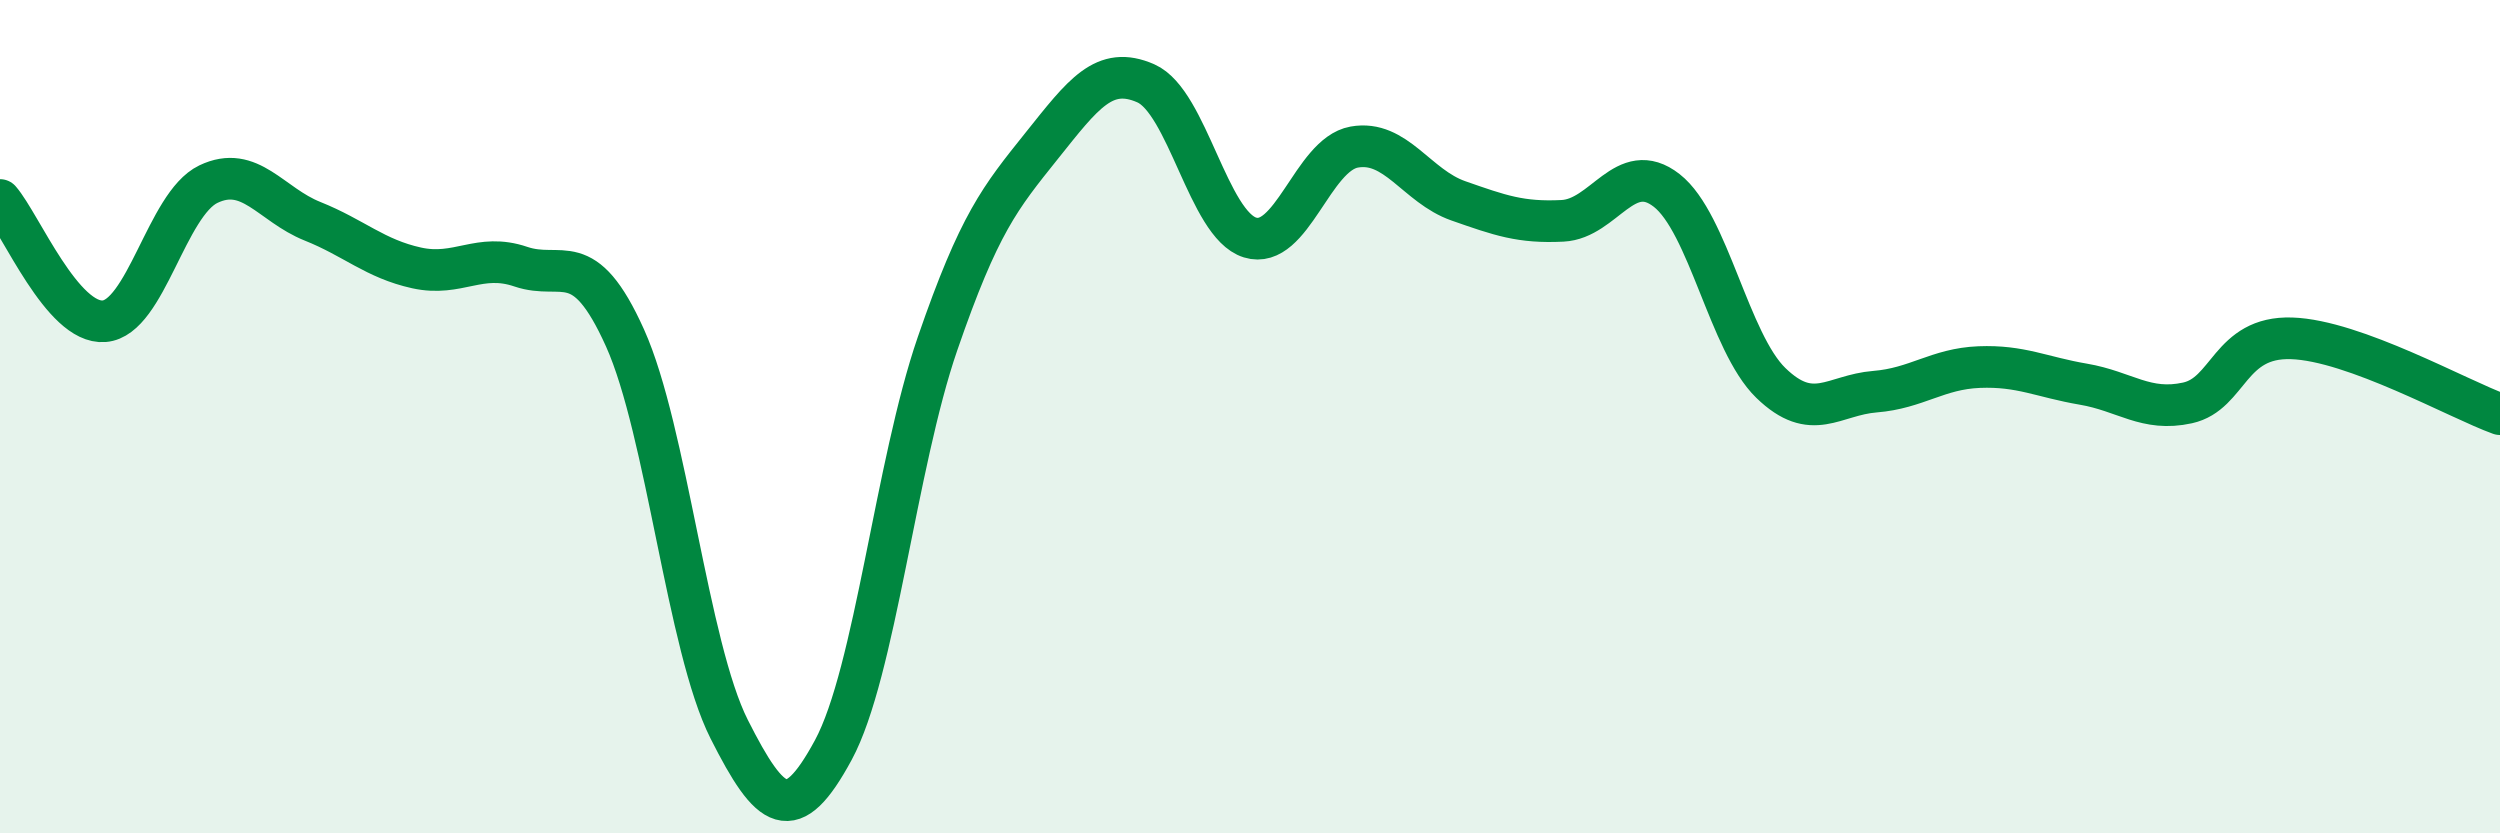
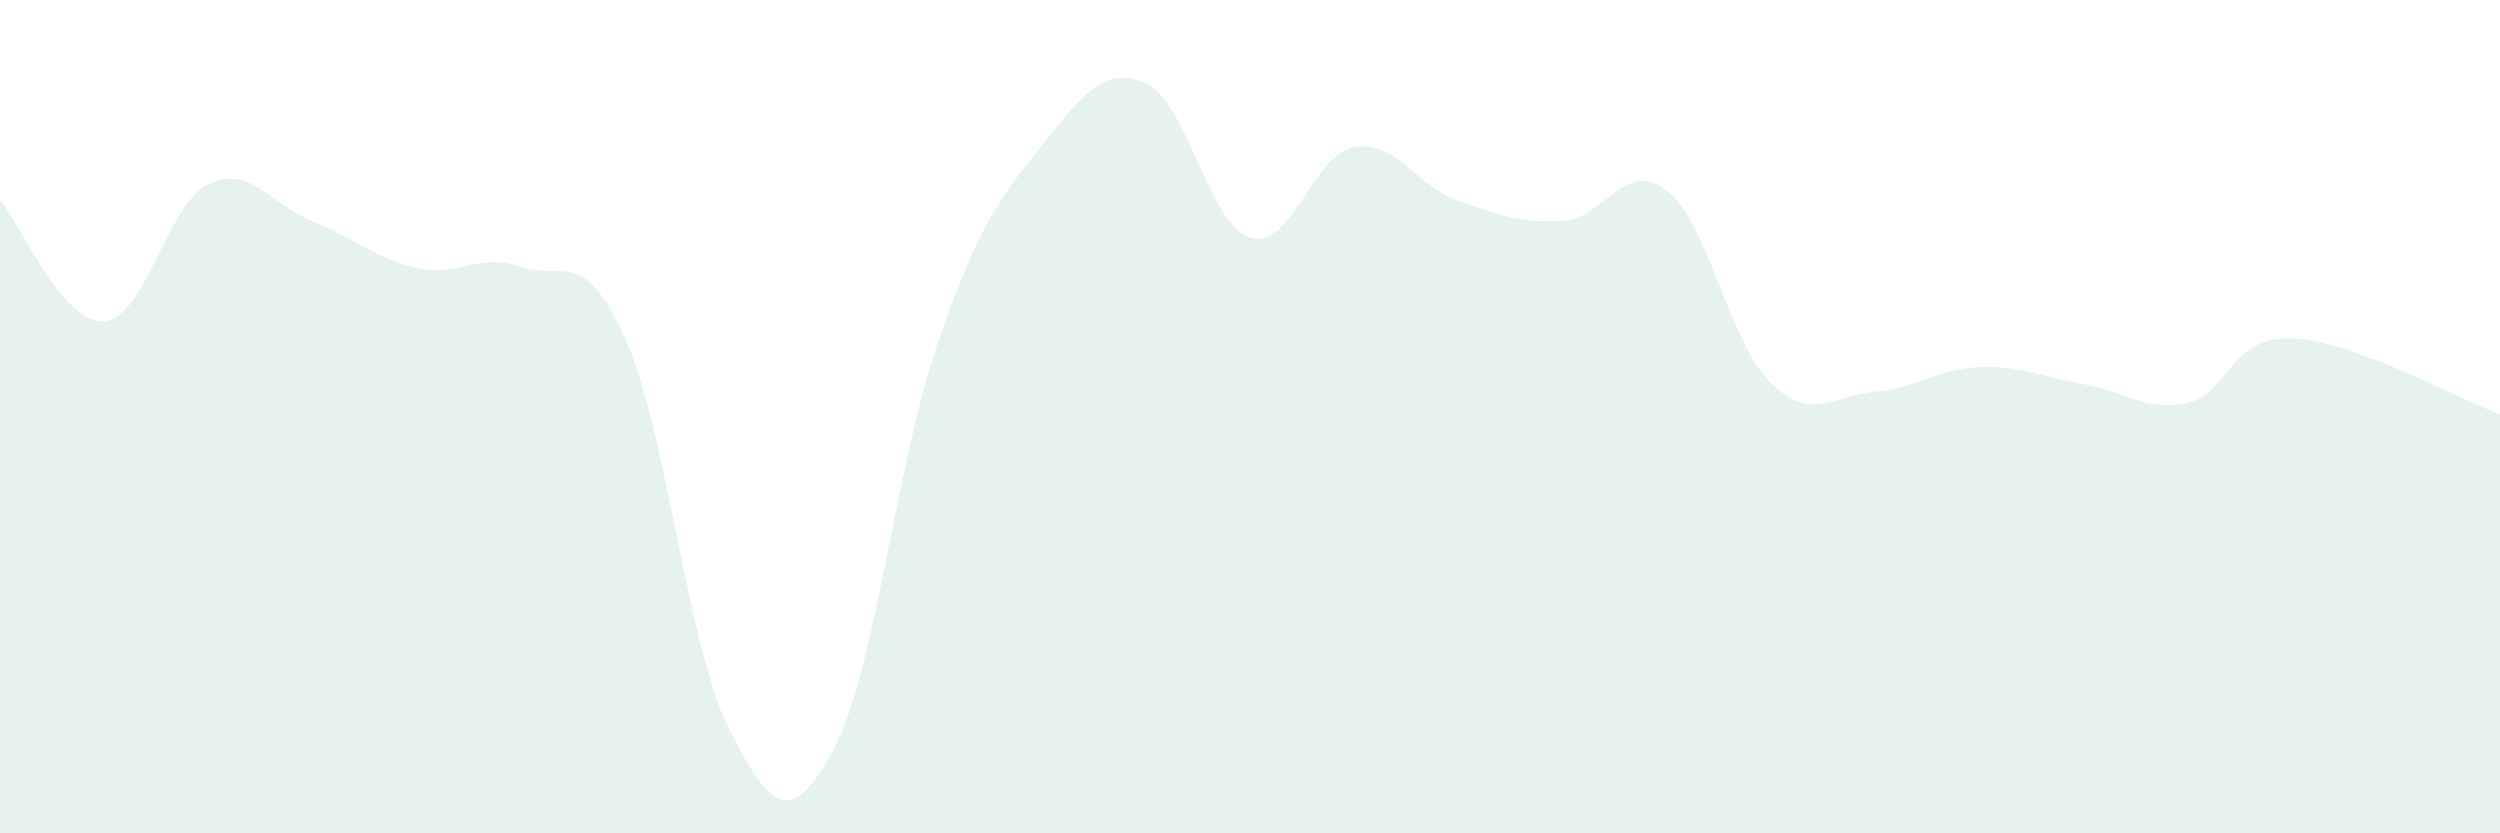
<svg xmlns="http://www.w3.org/2000/svg" width="60" height="20" viewBox="0 0 60 20">
  <path d="M 0,4.8 C 0.5,5.38 1.5,7.79 2.5,7.71 C 3.5,7.63 4,4.9 5,4.42 C 6,3.94 6.5,4.91 7.5,5.31 C 8.5,5.71 9,6.21 10,6.43 C 11,6.65 11.5,6.06 12.5,6.4 C 13.5,6.74 14,5.89 15,8.11 C 16,10.33 16.5,15.52 17.5,17.5 C 18.5,19.48 19,19.85 20,18 C 21,16.15 21.5,11.15 22.5,8.25 C 23.5,5.35 24,4.75 25,3.5 C 26,2.25 26.5,1.56 27.5,2 C 28.5,2.44 29,5.39 30,5.7 C 31,6.01 31.5,3.71 32.5,3.53 C 33.5,3.35 34,4.47 35,4.82 C 36,5.17 36.5,5.35 37.5,5.3 C 38.5,5.25 39,3.79 40,4.57 C 41,5.35 41.5,8.22 42.5,9.19 C 43.5,10.16 44,9.48 45,9.4 C 46,9.32 46.5,8.85 47.5,8.81 C 48.5,8.77 49,9.05 50,9.22 C 51,9.39 51.5,9.89 52.5,9.67 C 53.5,9.45 53.5,8.07 55,8.12 C 56.5,8.17 59,9.58 60,9.94L60 20L0 20Z" fill="#008740" opacity="0.1" stroke-linecap="round" stroke-linejoin="round" />
-   <path d="M 0,4.8 C 0.5,5.38 1.5,7.79 2.5,7.71 C 3.5,7.63 4,4.9 5,4.42 C 6,3.94 6.5,4.91 7.5,5.31 C 8.5,5.71 9,6.21 10,6.43 C 11,6.65 11.5,6.06 12.5,6.4 C 13.5,6.74 14,5.89 15,8.11 C 16,10.33 16.5,15.52 17.5,17.5 C 18.5,19.48 19,19.85 20,18 C 21,16.15 21.5,11.15 22.5,8.25 C 23.5,5.35 24,4.75 25,3.5 C 26,2.25 26.5,1.56 27.5,2 C 28.5,2.44 29,5.39 30,5.7 C 31,6.01 31.5,3.71 32.5,3.53 C 33.5,3.35 34,4.47 35,4.82 C 36,5.17 36.5,5.35 37.5,5.3 C 38.5,5.25 39,3.79 40,4.57 C 41,5.35 41.5,8.22 42.5,9.19 C 43.5,10.16 44,9.48 45,9.4 C 46,9.32 46.5,8.85 47.5,8.81 C 48.5,8.77 49,9.05 50,9.22 C 51,9.39 51.5,9.89 52.5,9.67 C 53.5,9.45 53.5,8.07 55,8.12 C 56.5,8.17 59,9.58 60,9.94" stroke="#008740" stroke-width="1" fill="none" stroke-linecap="round" stroke-linejoin="round" />
</svg>